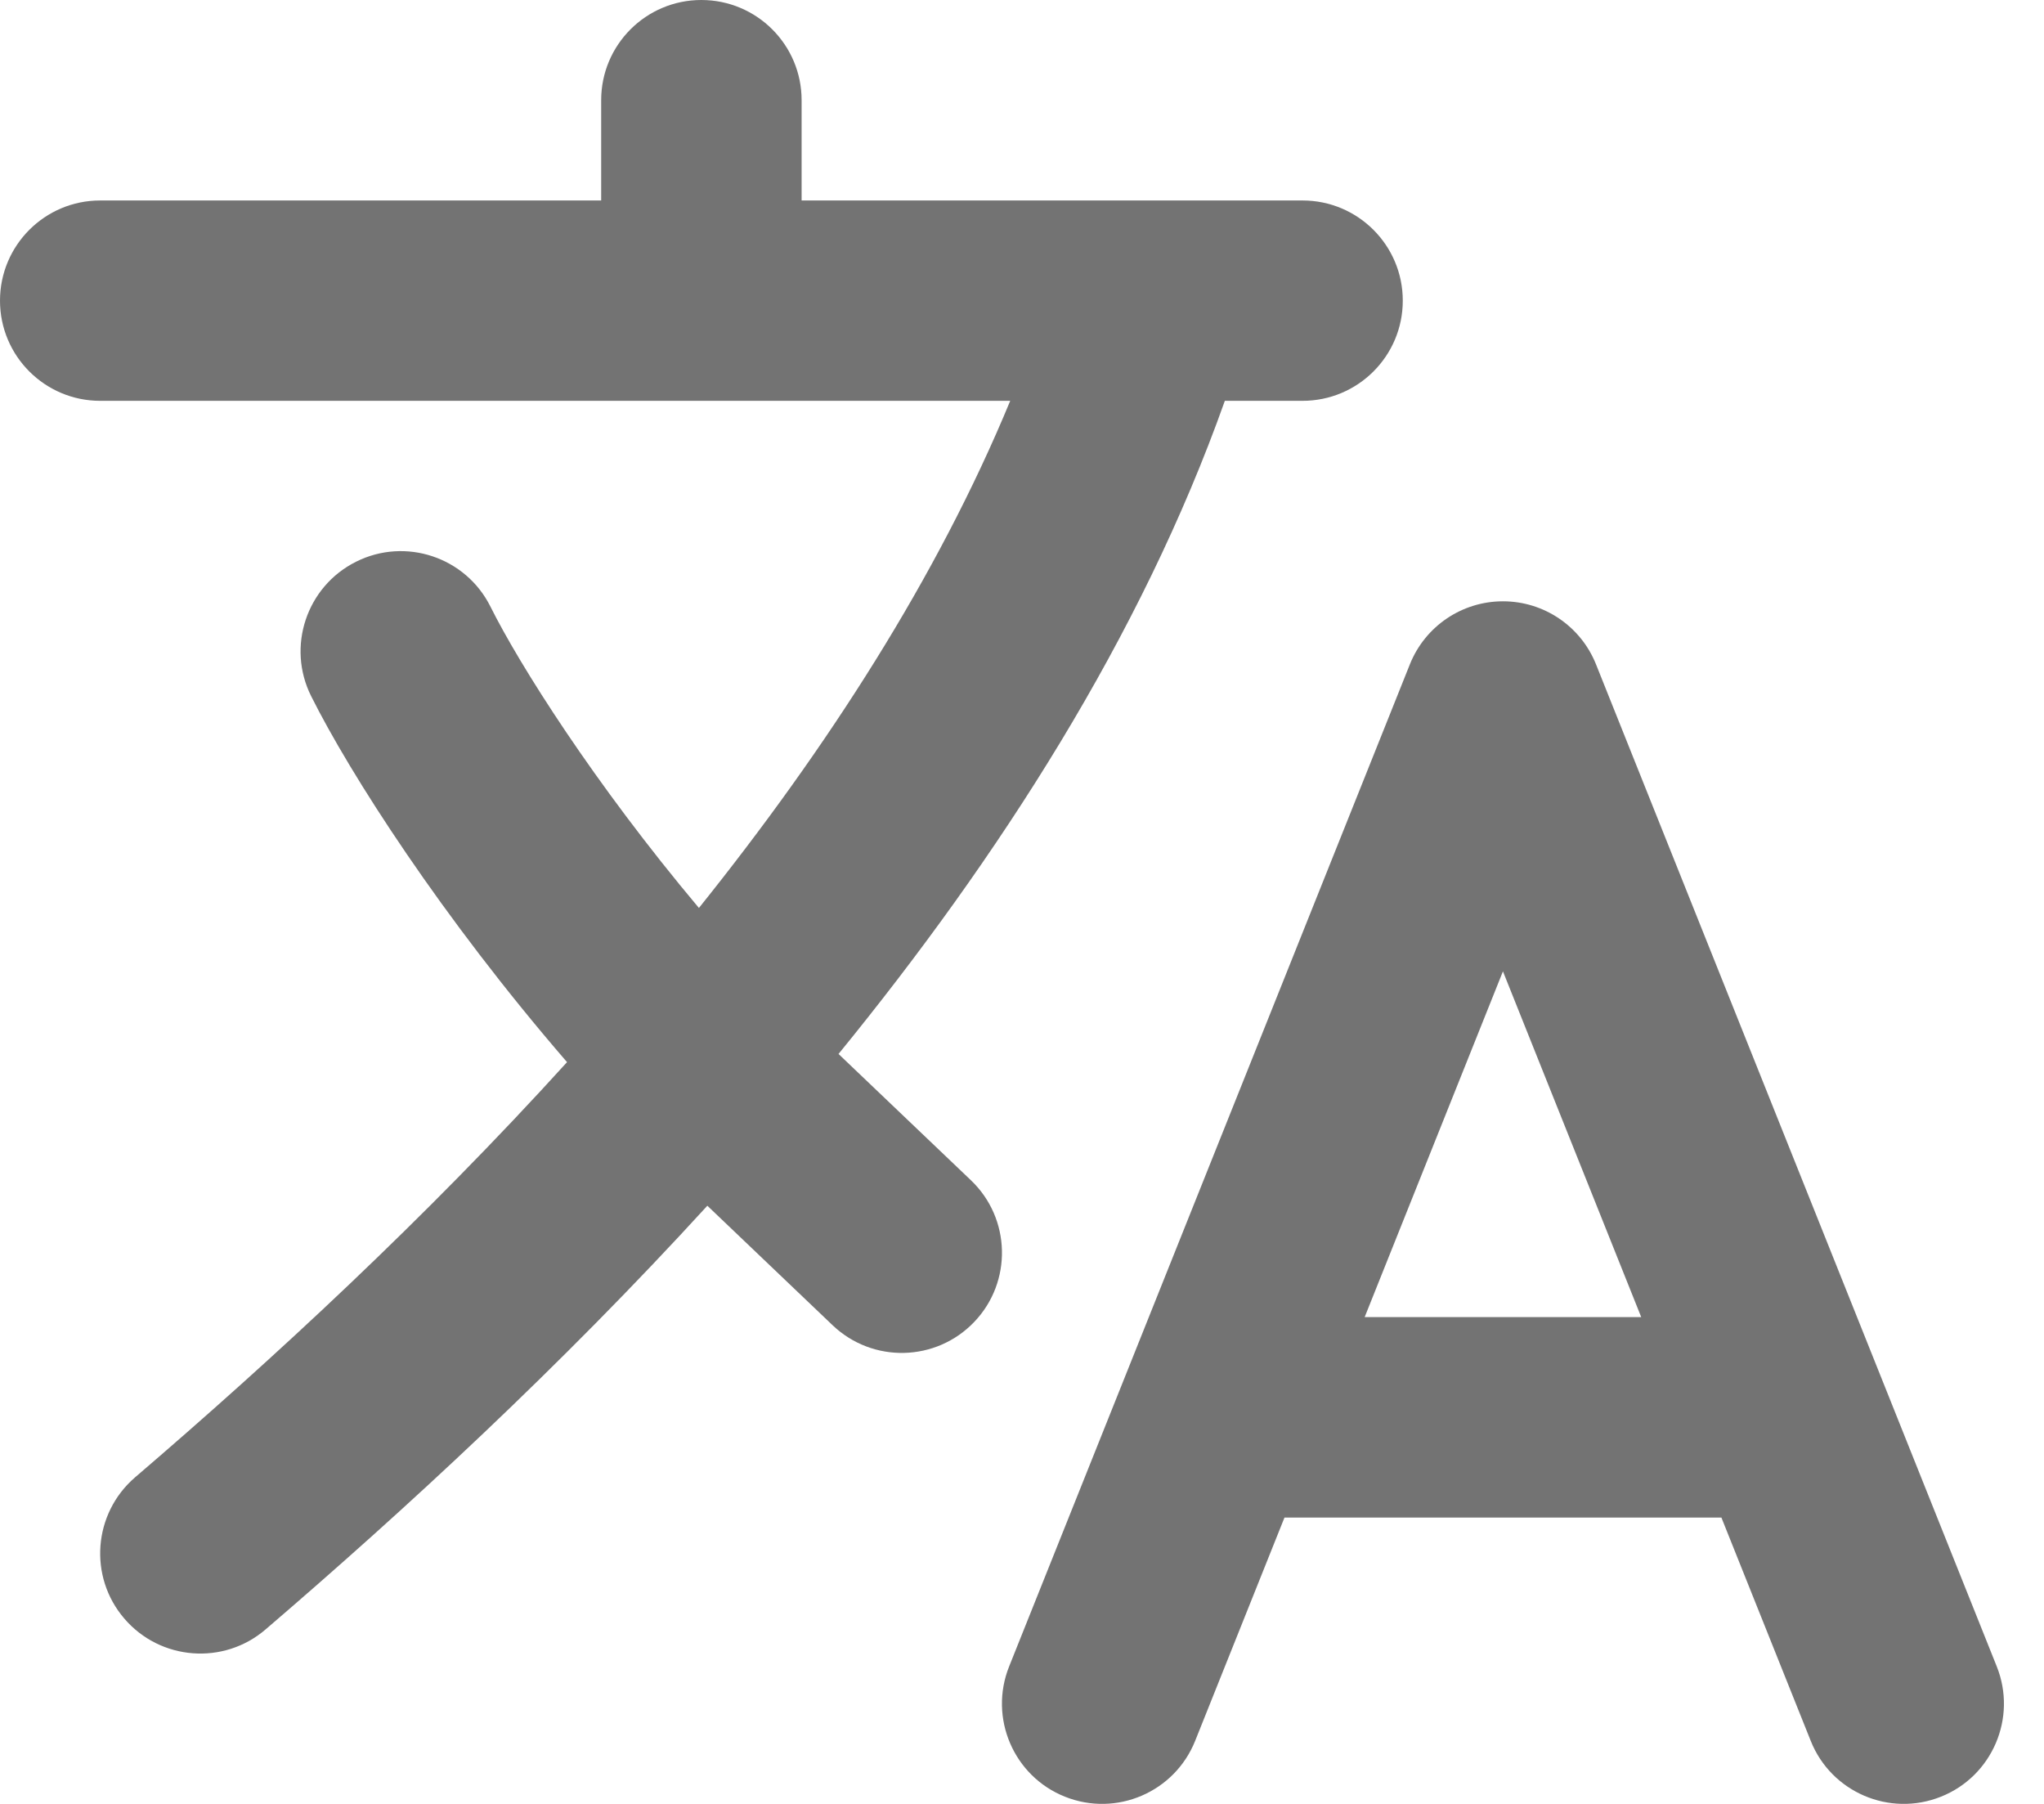
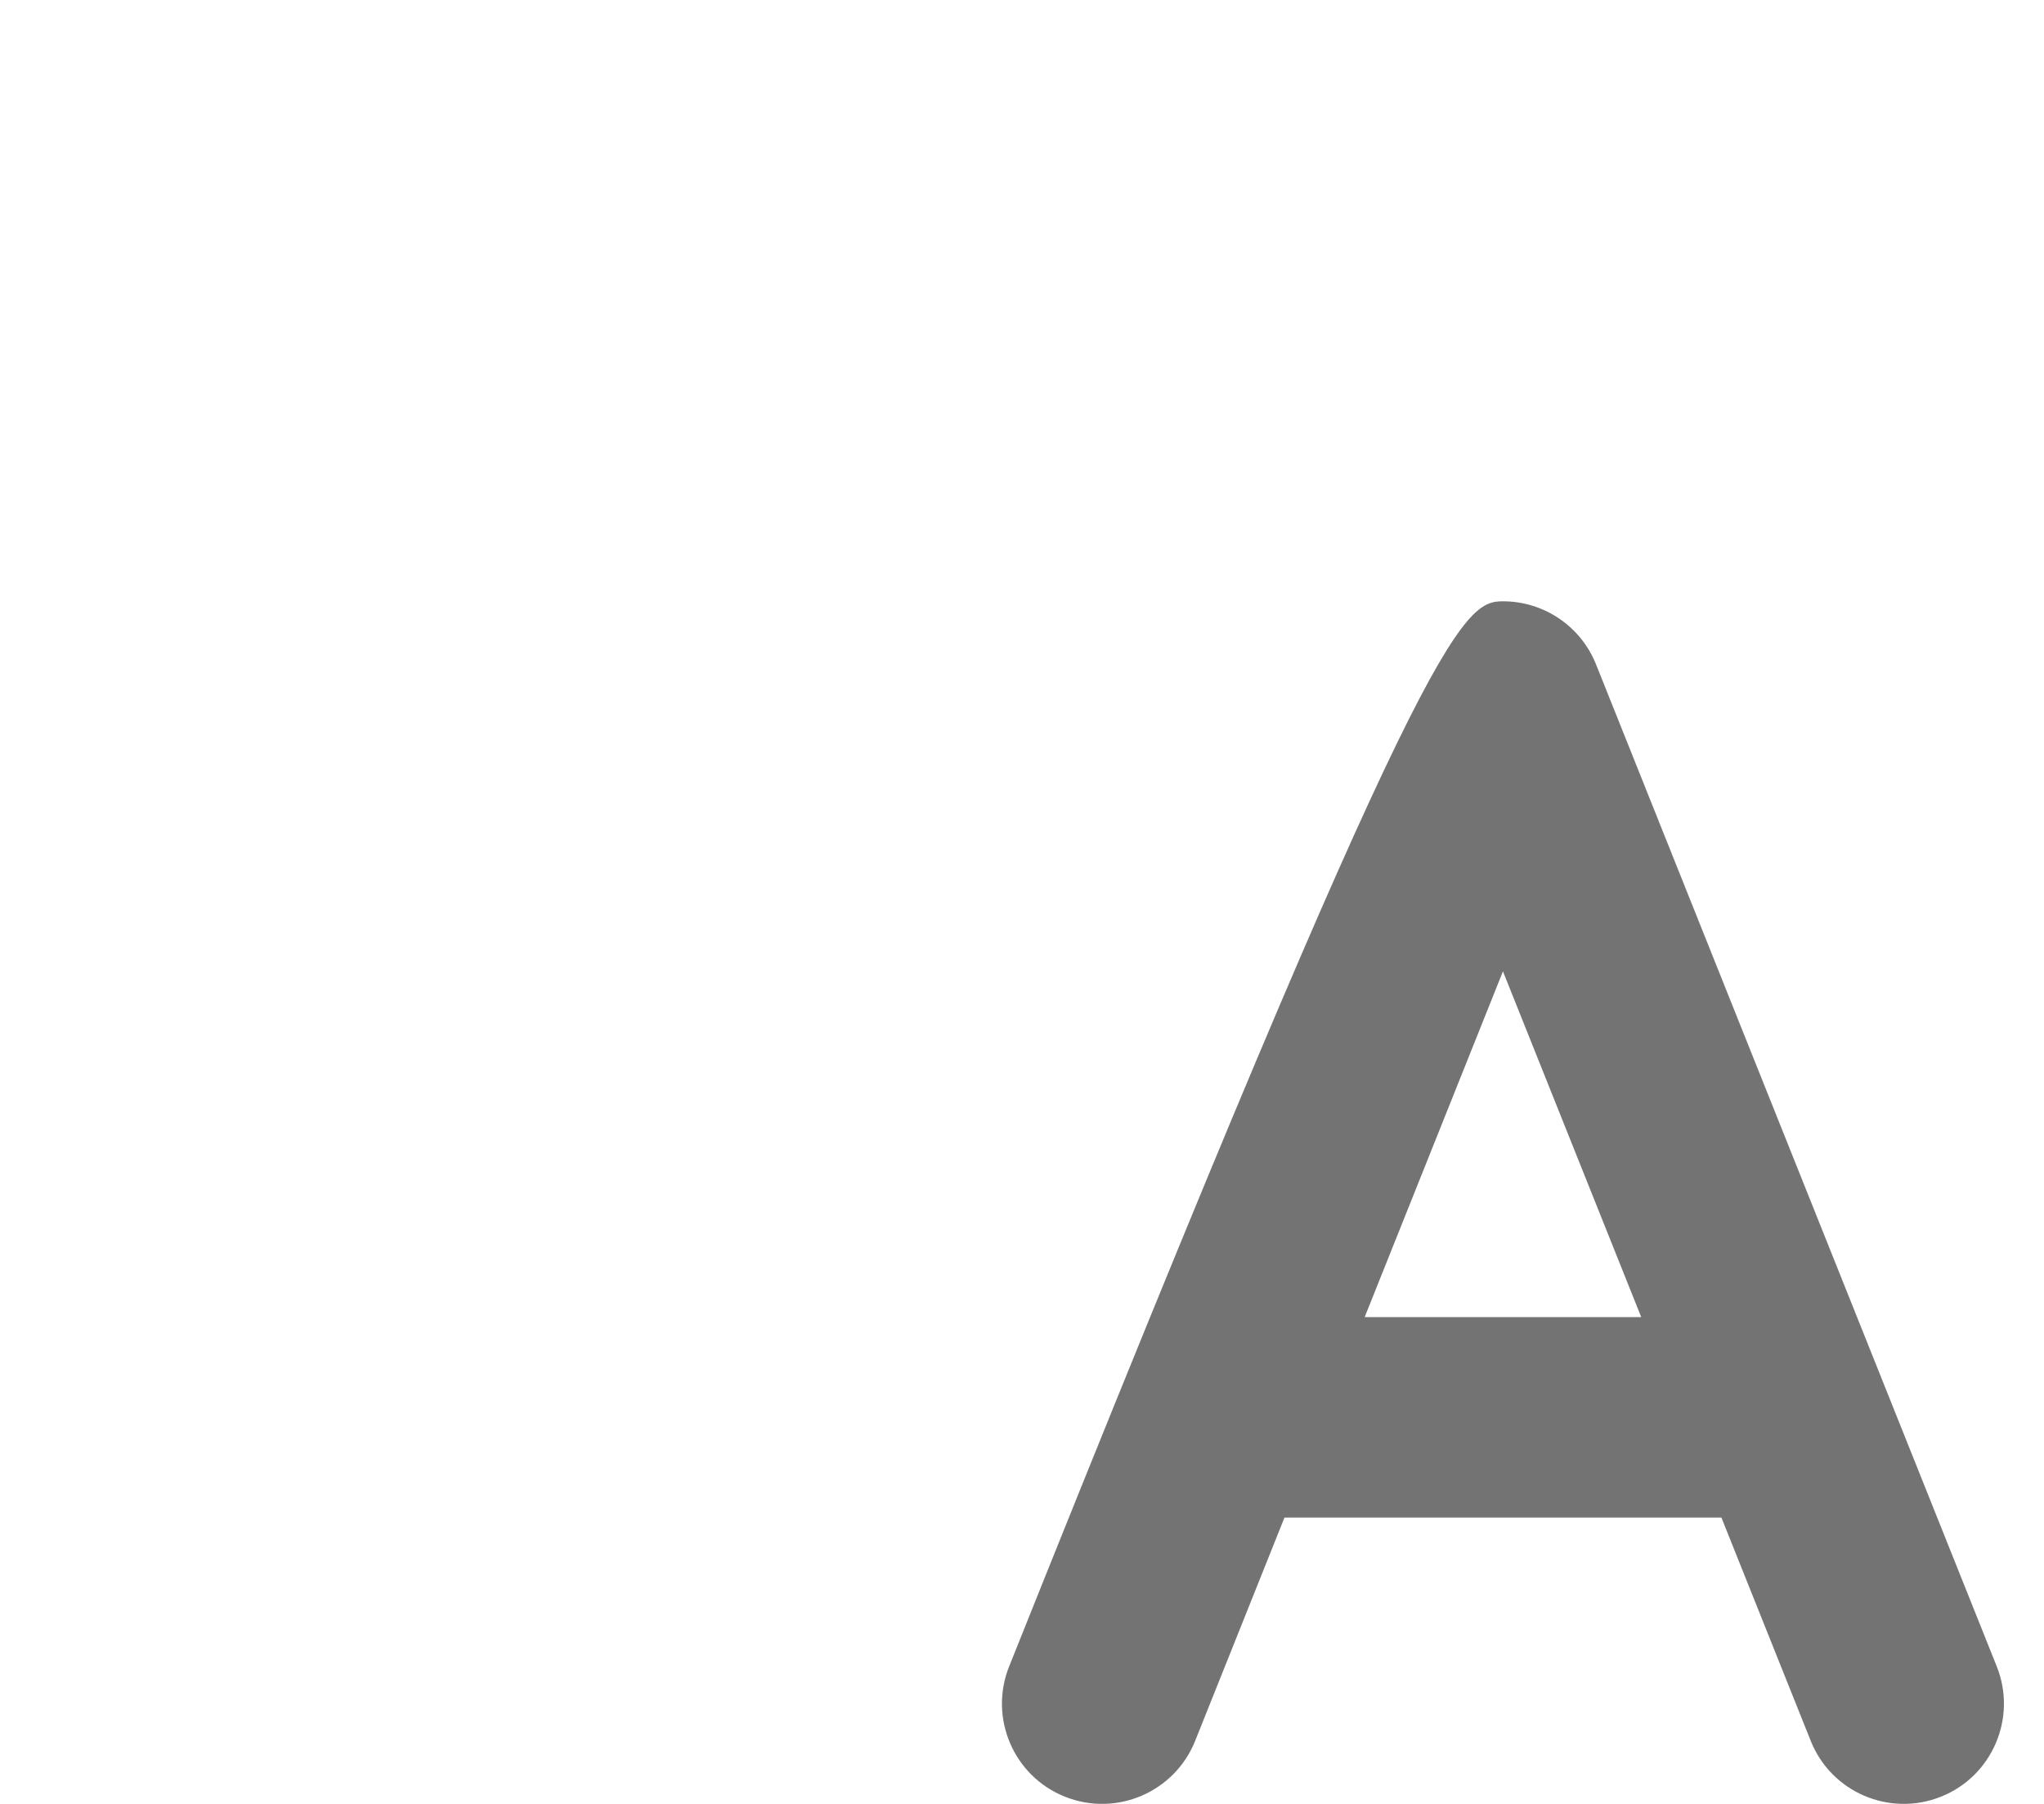
<svg xmlns="http://www.w3.org/2000/svg" fill="none" height="100%" overflow="visible" preserveAspectRatio="none" style="display: block;" viewBox="0 0 17 15" width="100%">
  <g id="Icon (Stroke)">
-     <path clip-rule="evenodd" d="M5.833 0C6.294 0 6.667 0.373 6.667 0.833V1.667H10.833C11.294 1.667 11.667 2.04 11.667 2.5C11.667 2.96 11.294 3.333 10.833 3.333H10.187C9.49 5.296 8.306 7.131 6.974 8.764L8.075 9.814C8.408 10.131 8.421 10.659 8.103 10.992C7.785 11.325 7.258 11.337 6.925 11.02L5.883 10.026C4.657 11.368 3.364 12.559 2.209 13.549C1.86 13.849 1.333 13.808 1.034 13.459C0.734 13.11 0.775 12.584 1.124 12.284C2.269 11.303 3.533 10.136 4.716 8.832C3.675 7.628 2.91 6.434 2.588 5.789C2.382 5.378 2.549 4.877 2.961 4.671C3.372 4.465 3.873 4.632 4.079 5.044C4.318 5.524 4.94 6.511 5.813 7.55C6.88 6.22 7.796 4.799 8.402 3.333H0.833C0.373 3.333 0 2.96 0 2.5C0 2.04 0.373 1.667 0.833 1.667H5V0.833C5 0.373 5.373 0 5.833 0Z" fill="#737373" fill-rule="evenodd" />
-     <path clip-rule="evenodd" d="M12.5 5C12.841 5 13.147 5.207 13.274 5.524L16.607 13.857C16.778 14.284 16.57 14.77 16.143 14.94C15.716 15.111 15.23 14.903 15.06 14.476L14.317 12.619H10.683L9.94 14.476C9.769 14.903 9.284 15.111 8.857 14.94C8.43 14.77 8.222 14.284 8.393 13.857L11.726 5.524C11.853 5.207 12.159 5 12.5 5ZM11.35 10.952H13.65L12.5 8.077L11.35 10.952Z" fill="#737373" fill-rule="evenodd" />
+     <path clip-rule="evenodd" d="M12.5 5C12.841 5 13.147 5.207 13.274 5.524L16.607 13.857C16.778 14.284 16.57 14.77 16.143 14.94C15.716 15.111 15.23 14.903 15.06 14.476L14.317 12.619H10.683L9.94 14.476C9.769 14.903 9.284 15.111 8.857 14.94C8.43 14.77 8.222 14.284 8.393 13.857C11.853 5.207 12.159 5 12.5 5ZM11.35 10.952H13.65L12.5 8.077L11.35 10.952Z" fill="#737373" fill-rule="evenodd" />
  </g>
</svg>